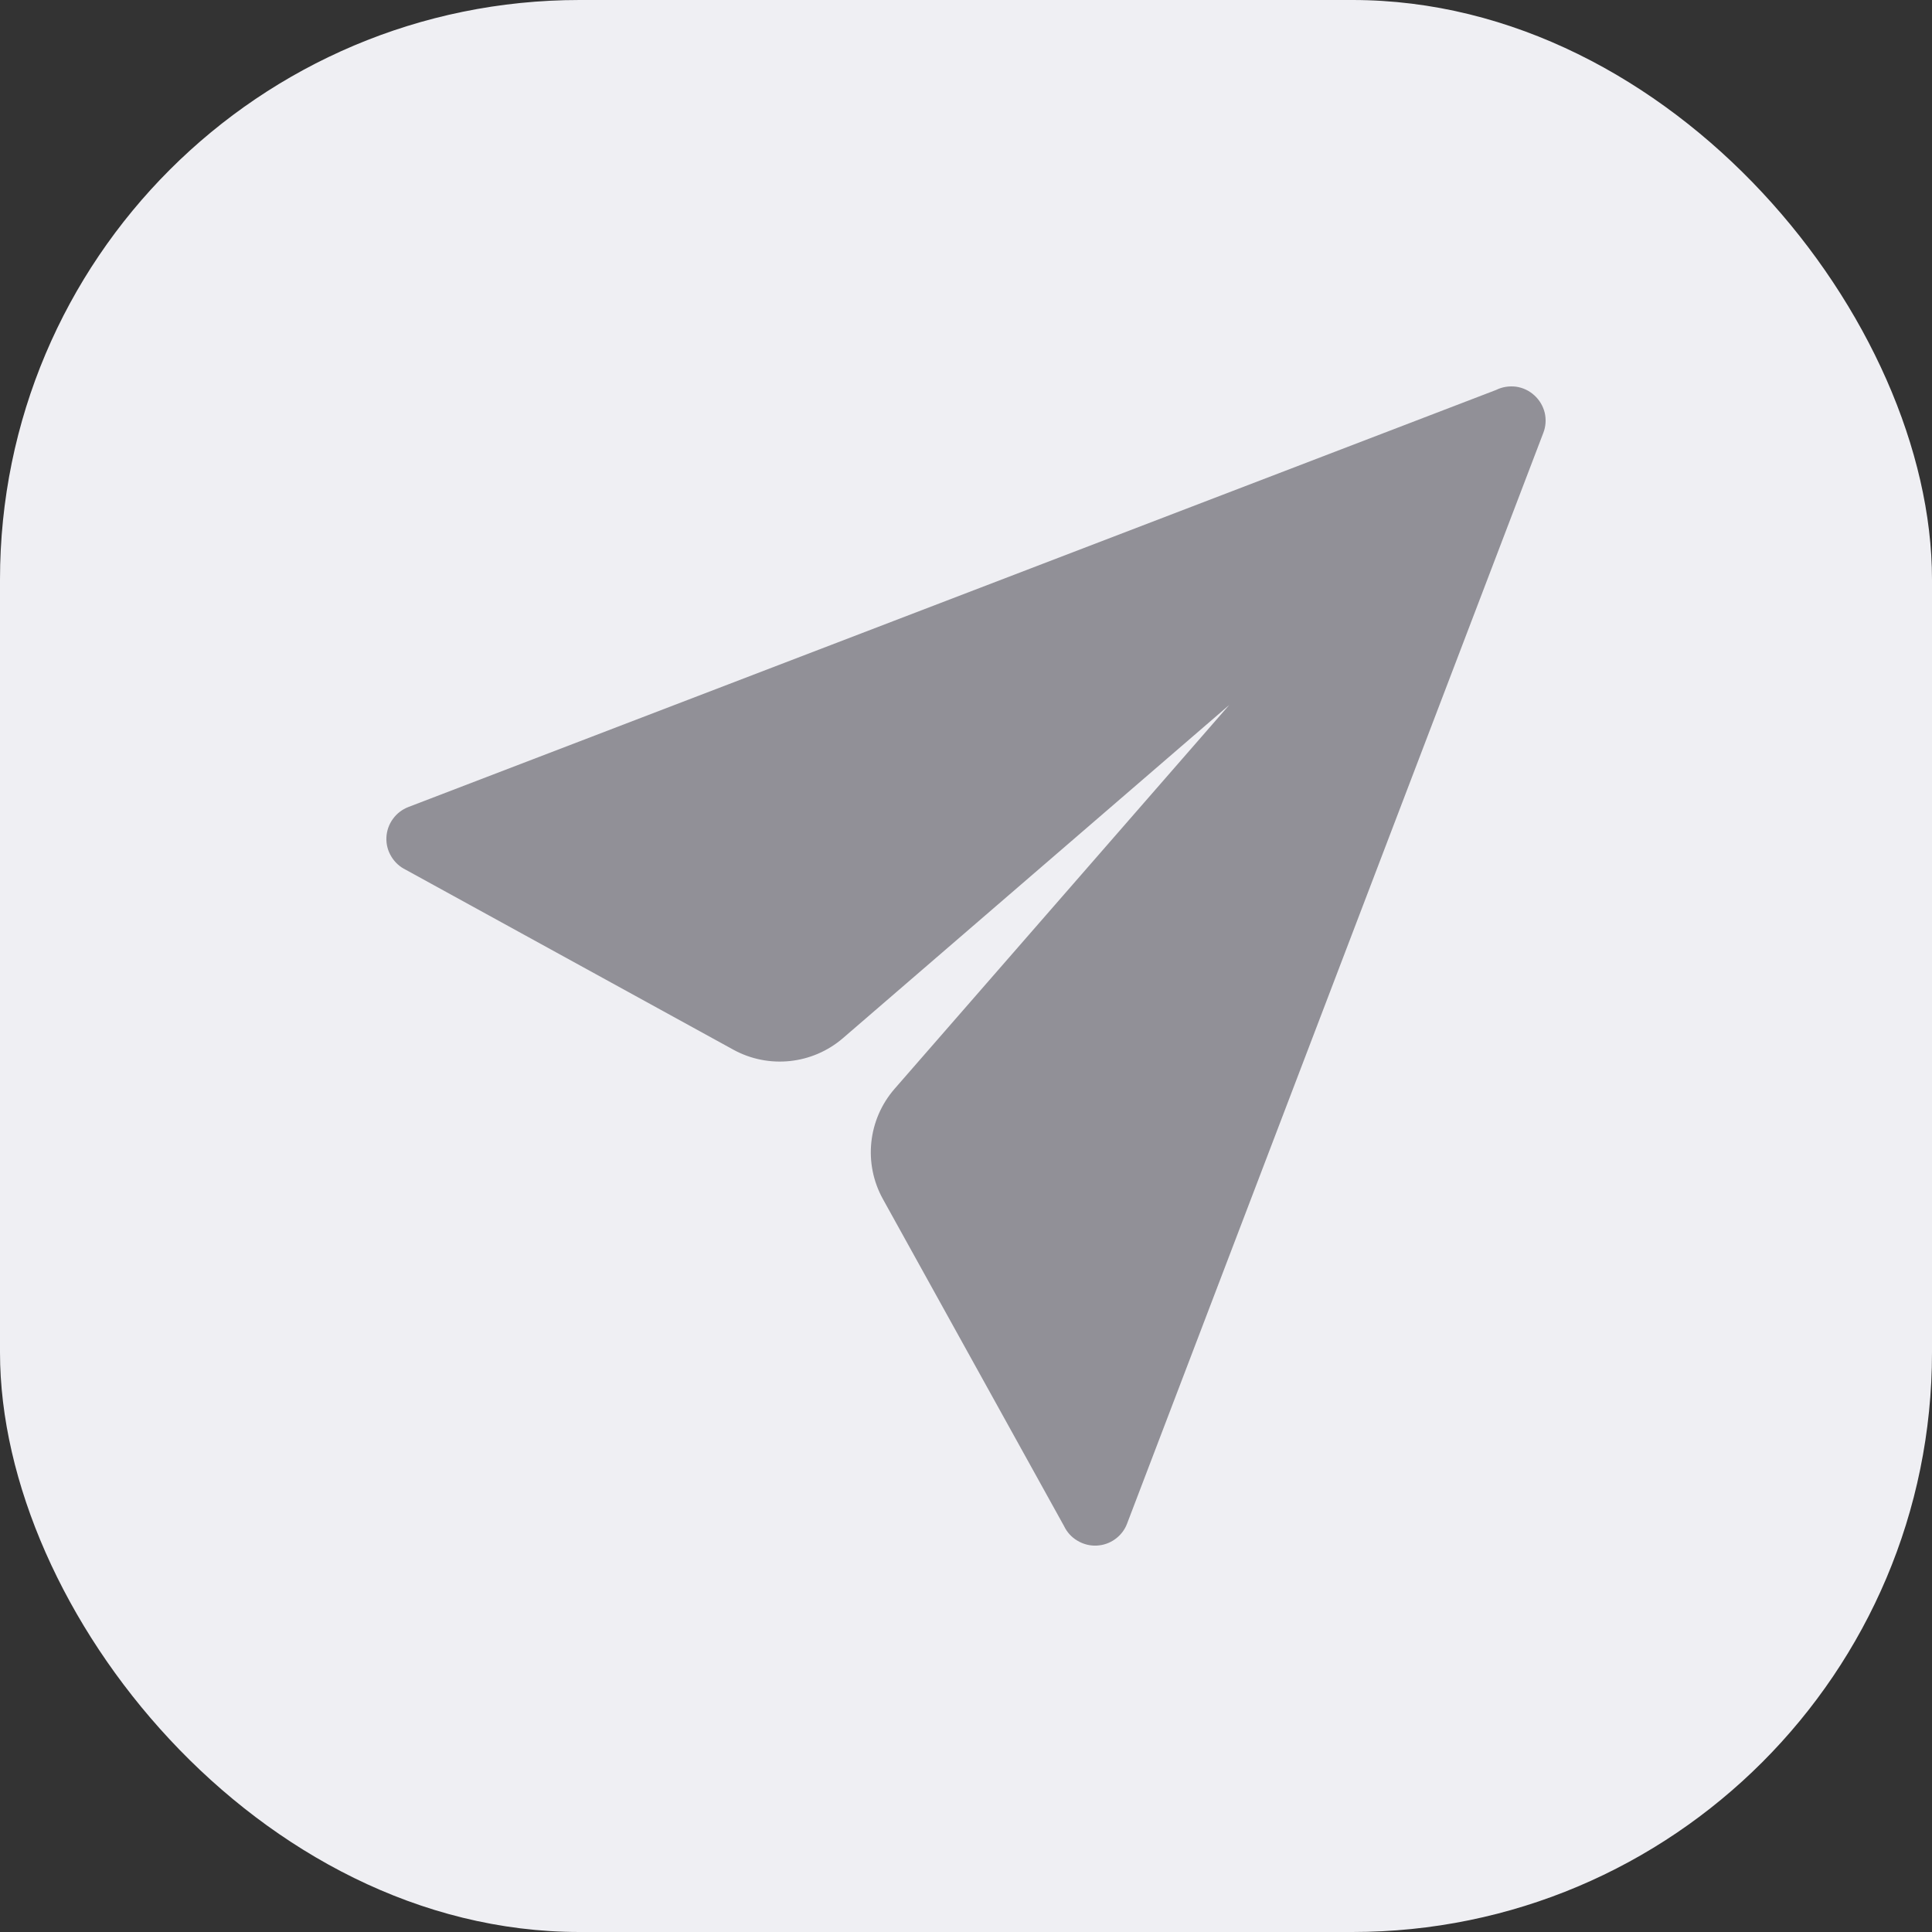
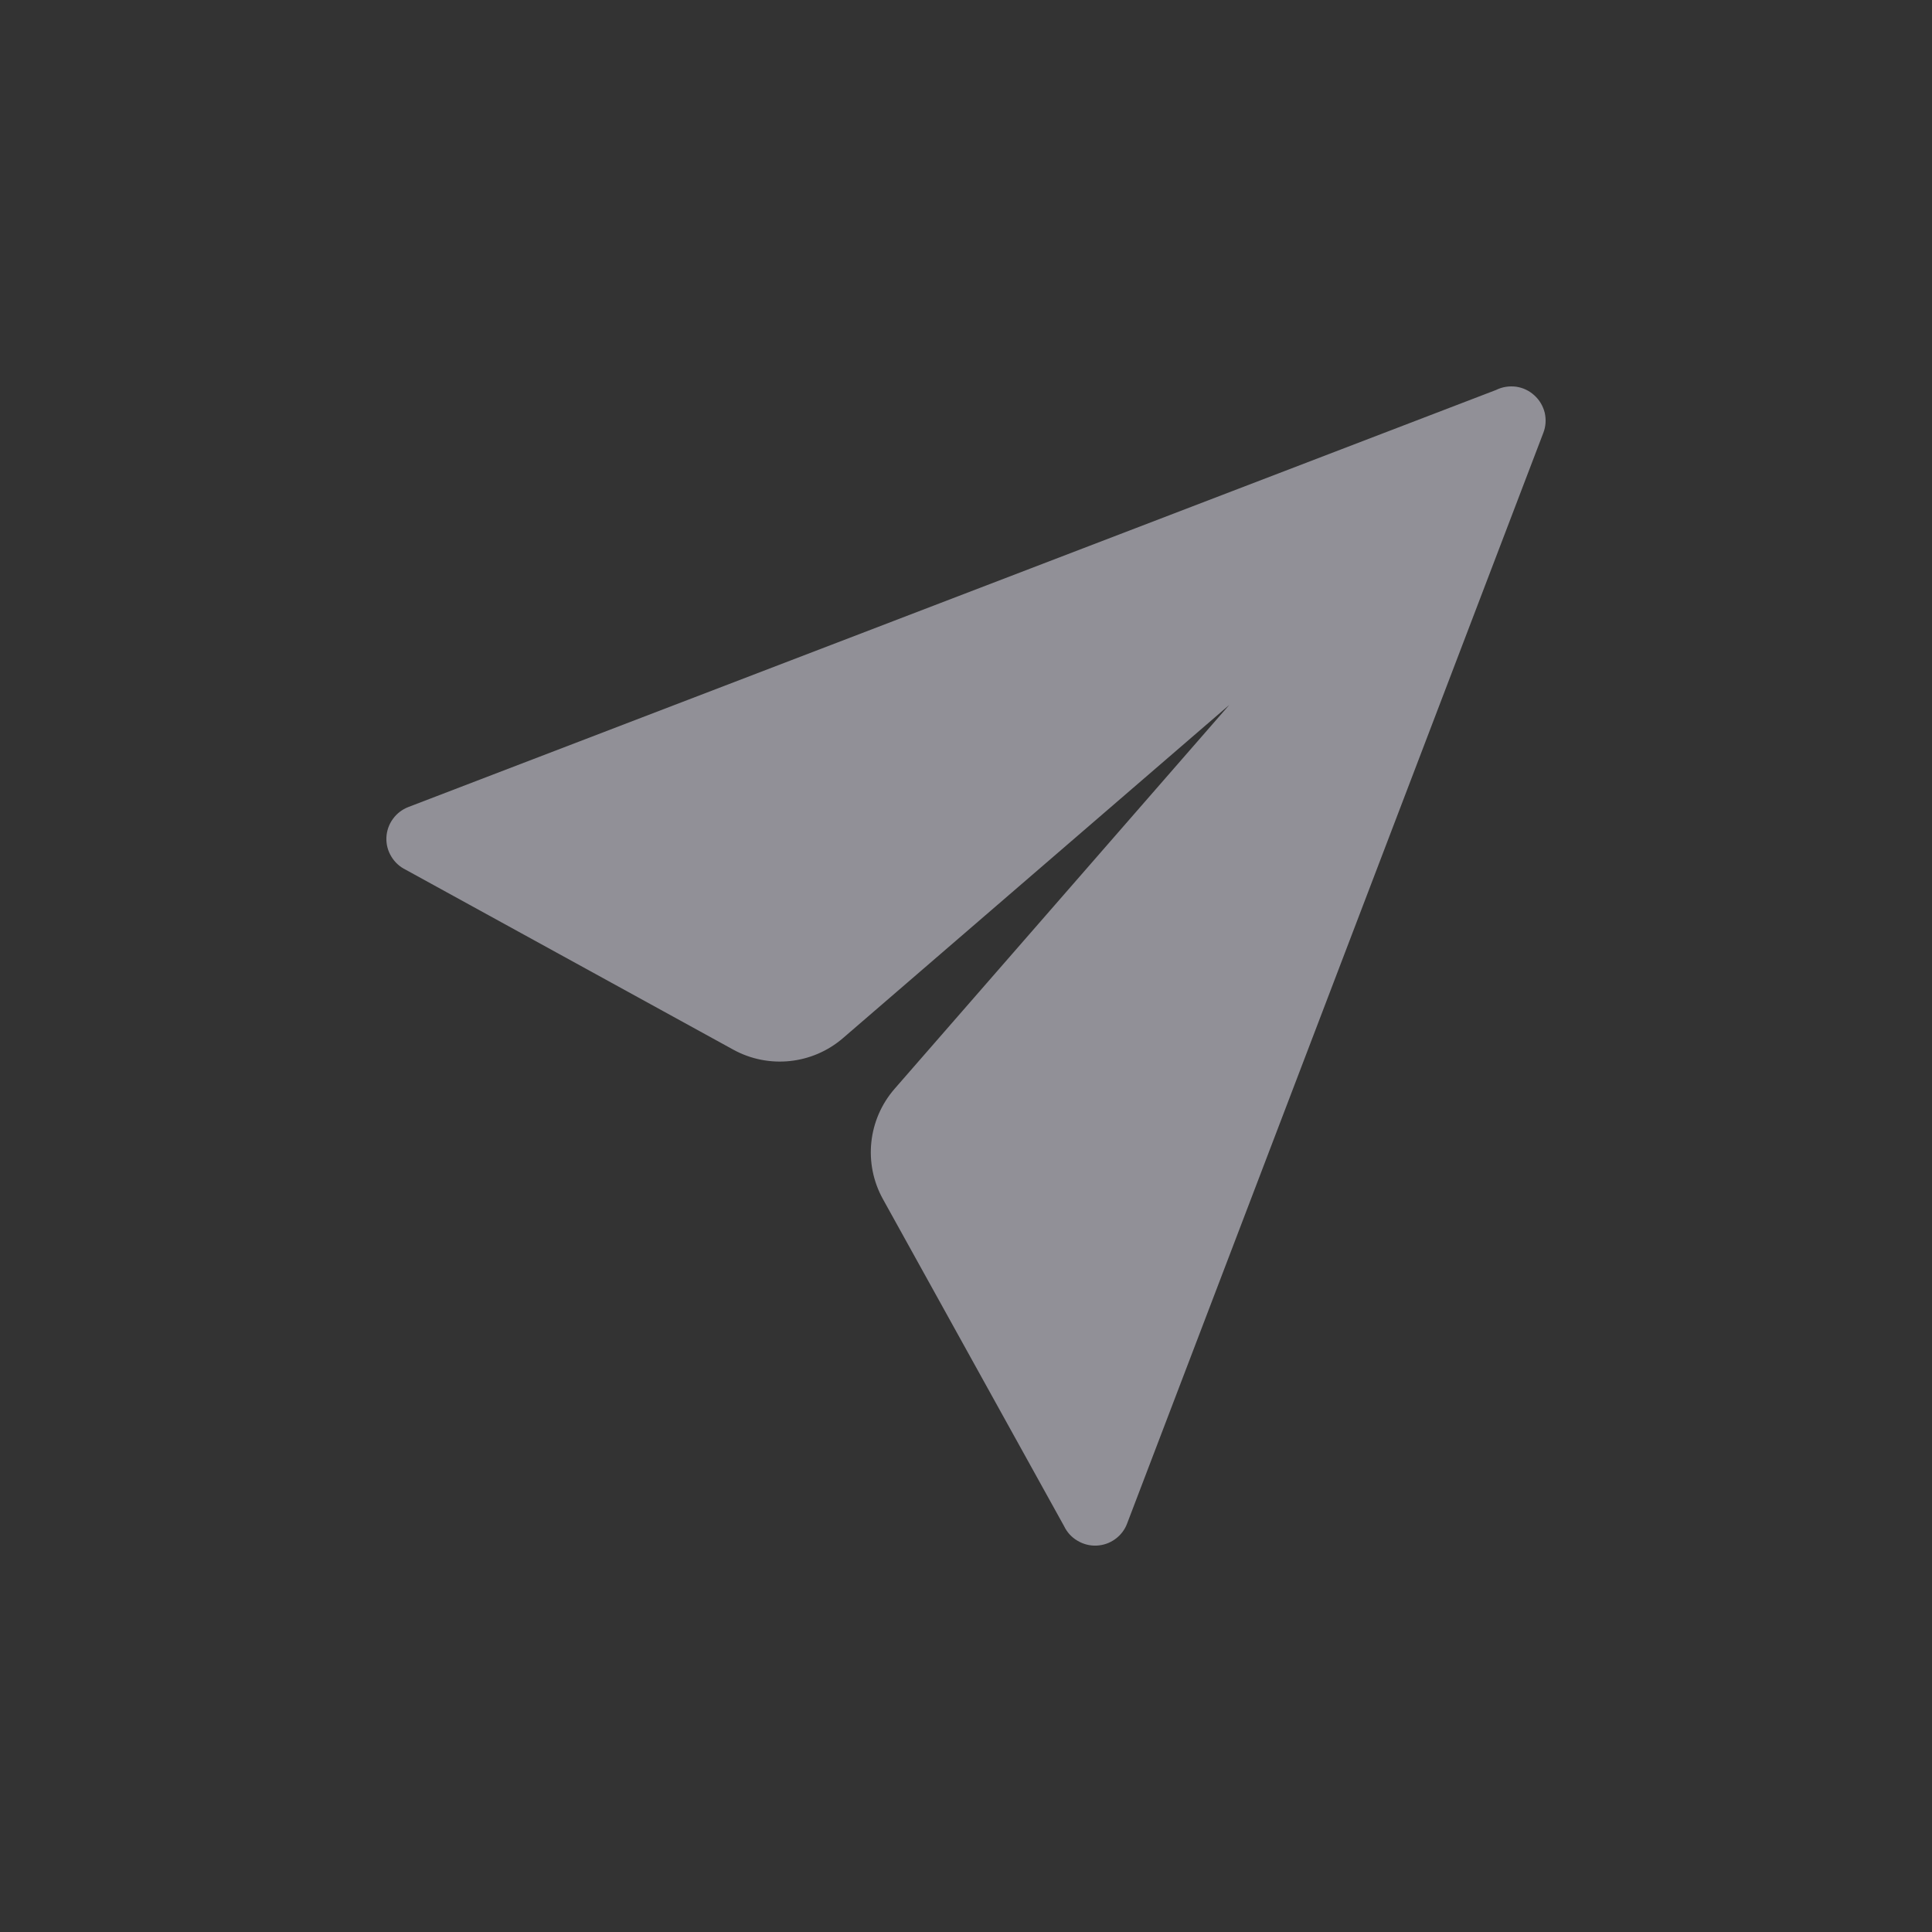
<svg xmlns="http://www.w3.org/2000/svg" width="20" height="20" viewBox="0 0 20 20" fill="none">
  <rect x="0" y="0" width="20" height="20" fill="#333333" stroke="none" />
-   <rect width="20" height="20" rx="6" fill="#EFEFF3" />
  <path fill-rule="evenodd" clip-rule="evenodd" d="M4.228 8.354L15.487 4.037C15.551 4.005 15.623 3.994 15.694 4.003C15.765 4.013 15.831 4.044 15.884 4.093C15.937 4.141 15.974 4.204 15.991 4.273C16.007 4.343 16.002 4.416 15.976 4.482L11.668 15.771C11.644 15.836 11.601 15.892 11.544 15.933C11.488 15.974 11.421 15.997 11.351 16C11.281 16.003 11.213 15.985 11.153 15.949C11.093 15.914 11.045 15.861 11.015 15.798L9.14 12.413C8.936 12.045 8.984 11.589 9.261 11.271L12.725 7.298L8.726 10.747C8.41 11.019 7.957 11.067 7.591 10.866L4.201 9.004C4.139 8.974 4.087 8.927 4.051 8.867C4.015 8.808 3.997 8.74 4 8.67C4.003 8.601 4.026 8.534 4.067 8.478C4.107 8.422 4.163 8.379 4.228 8.354Z" fill="#919097" />
</svg>